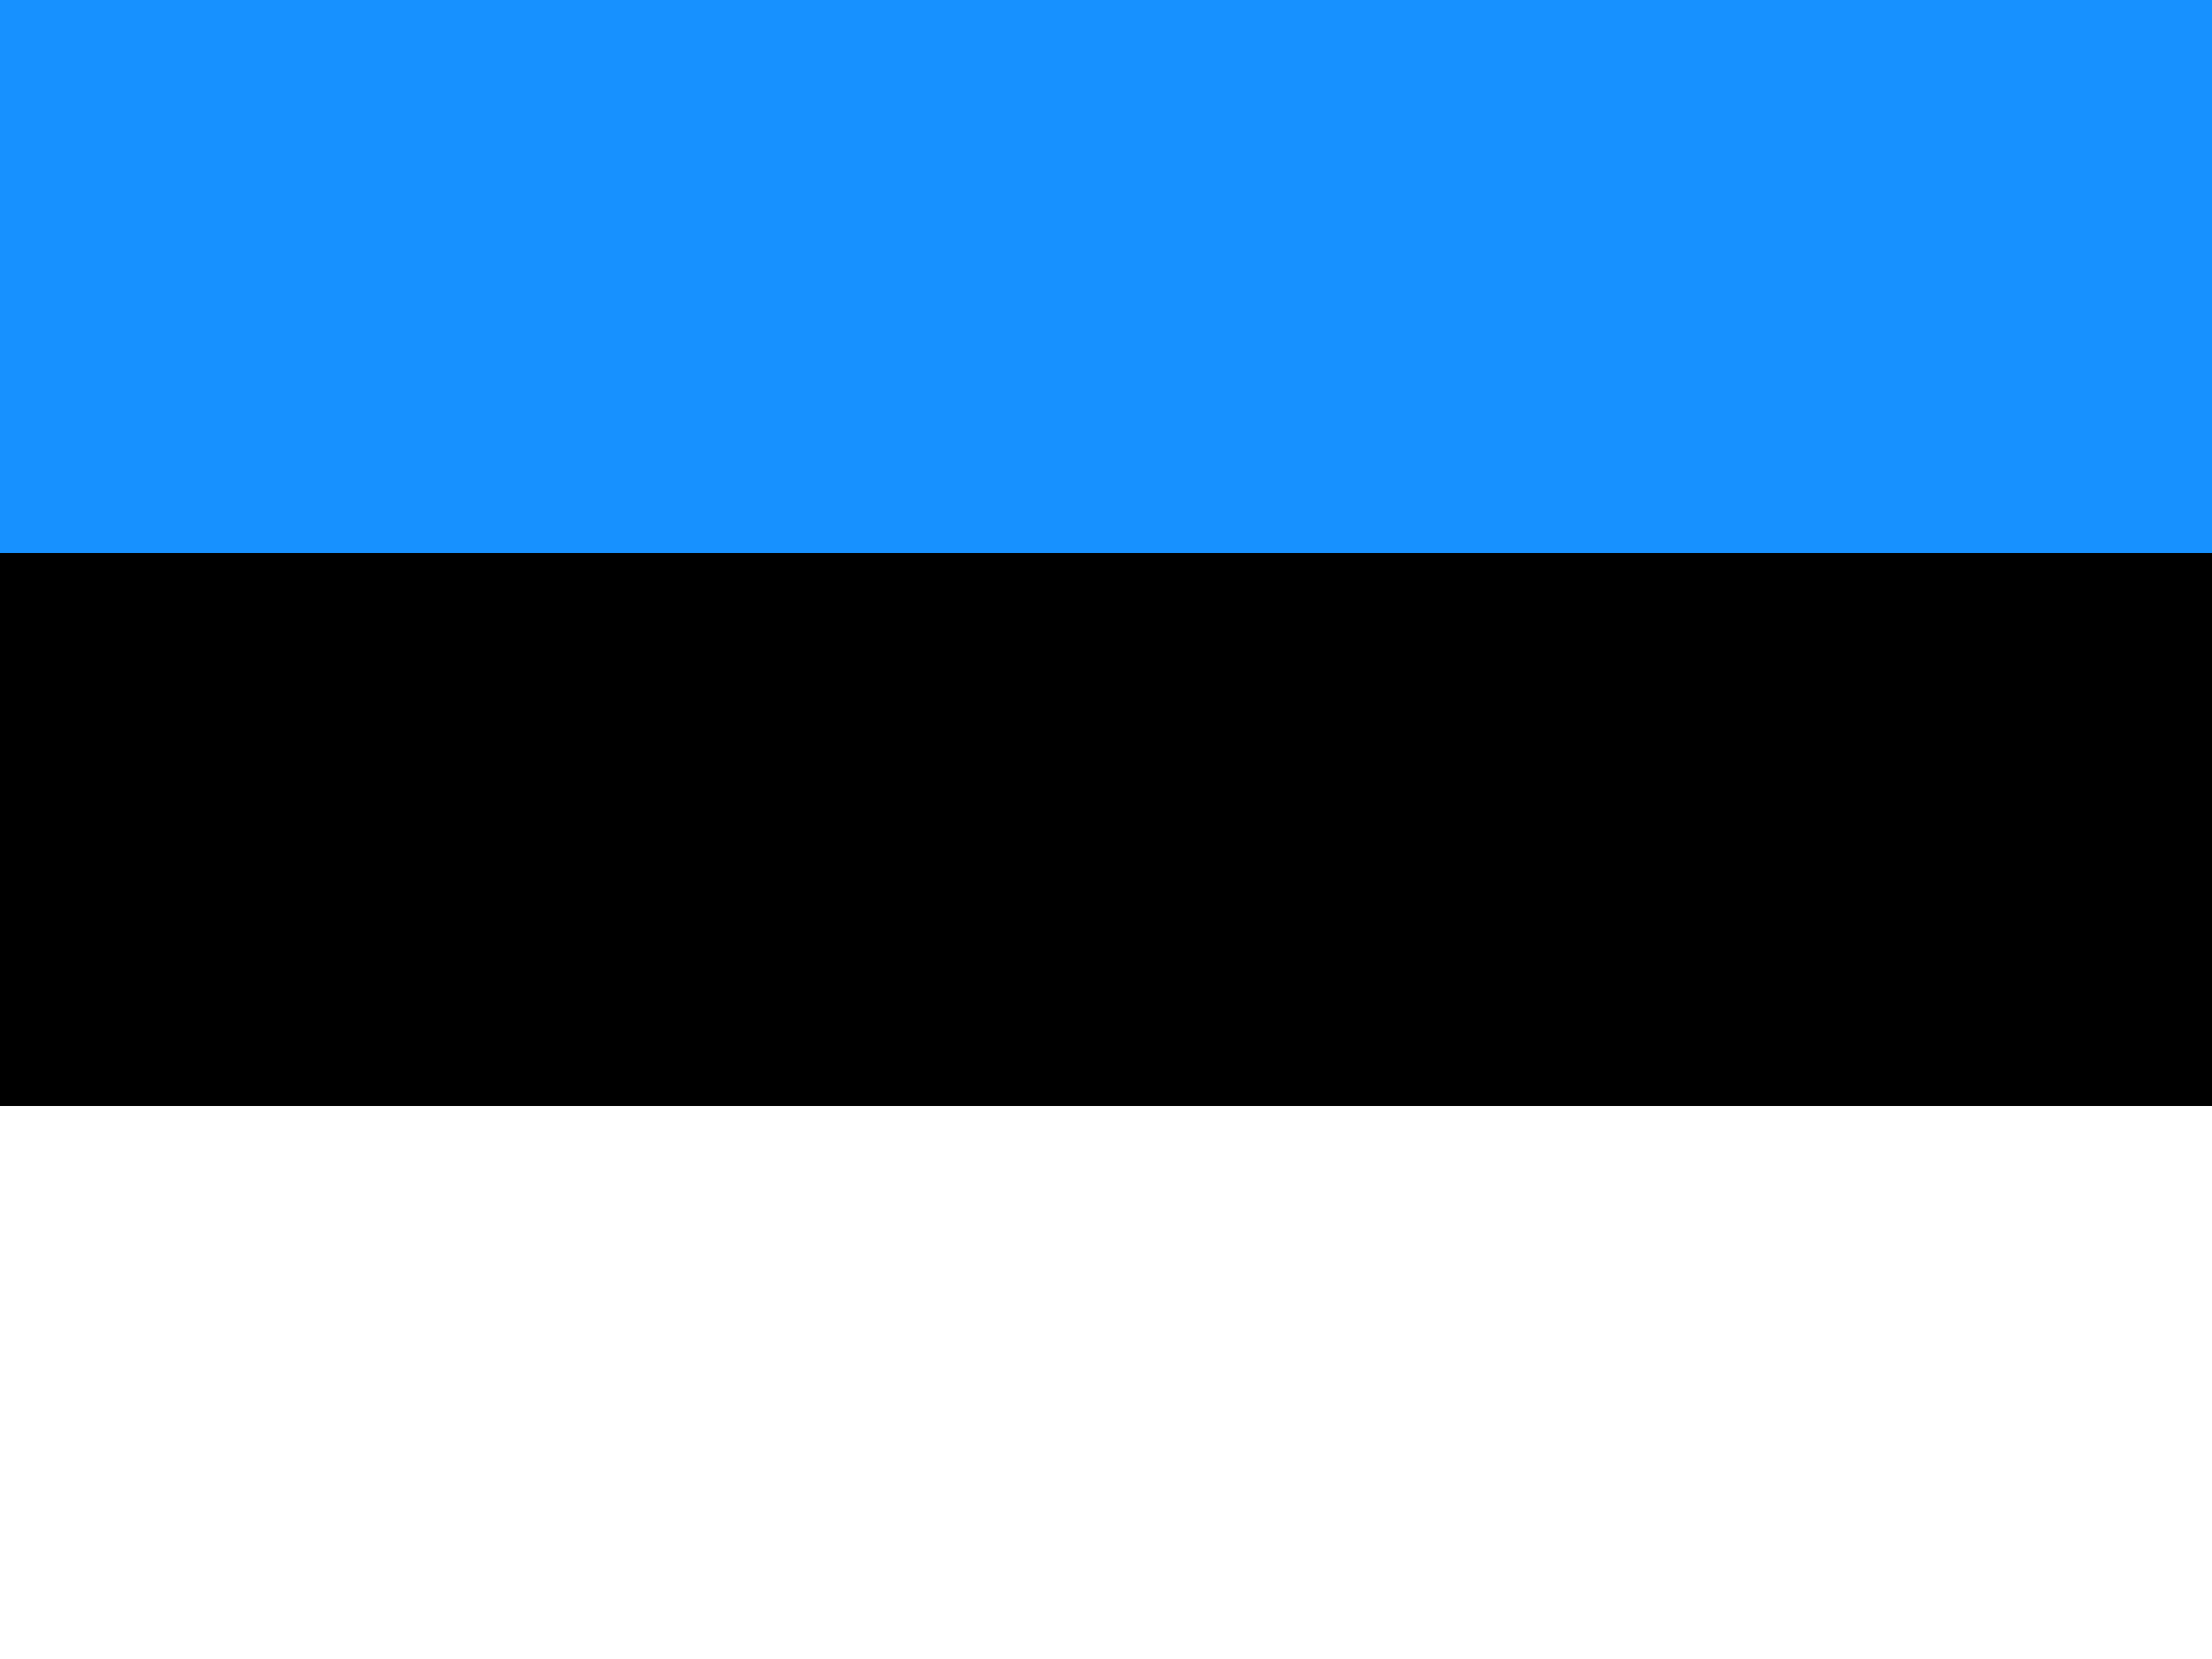
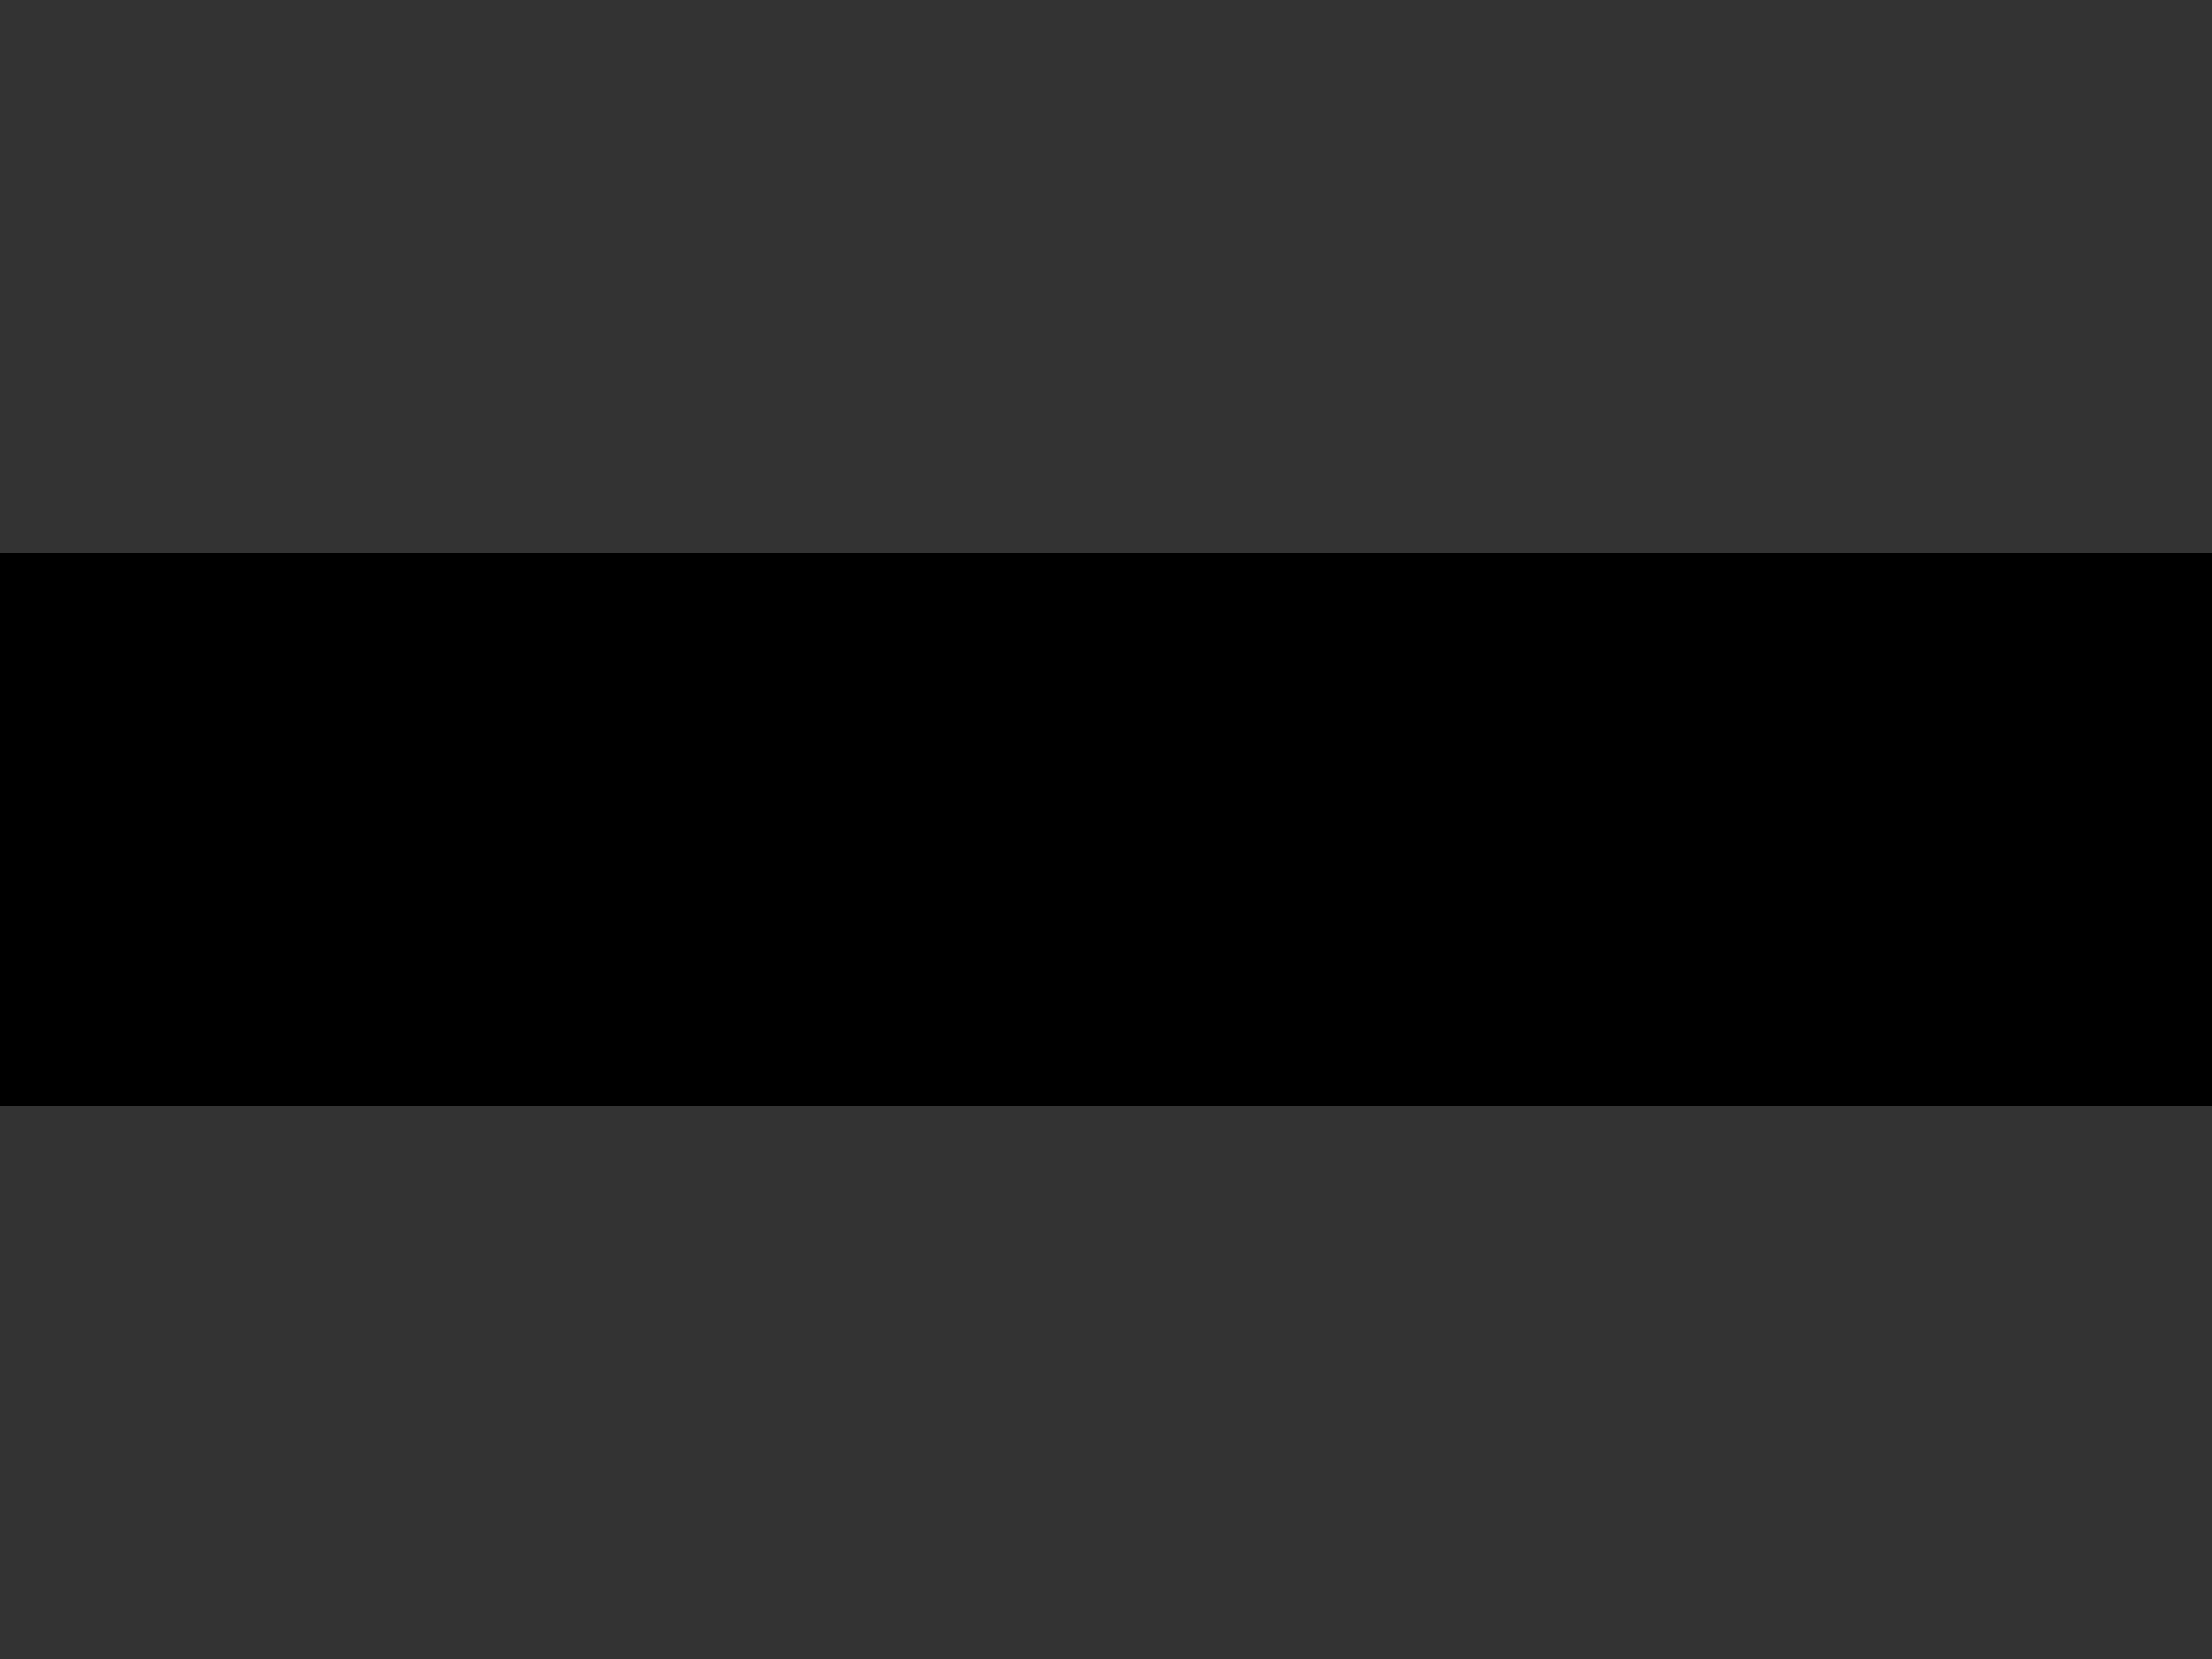
<svg xmlns="http://www.w3.org/2000/svg" viewBox="0 0 640 480">
  <rect x="0" y="0" width="640" height="480" fill="#333333" stroke="none" />
  <g fill-rule="evenodd" stroke-width="1pt">
-     <rect width="640" height="160" fill="#1791ff" />
    <rect y="160" width="640" height="160" fill="#000" />
-     <rect y="320" width="640" height="160" fill="#fff" />
  </g>
</svg>